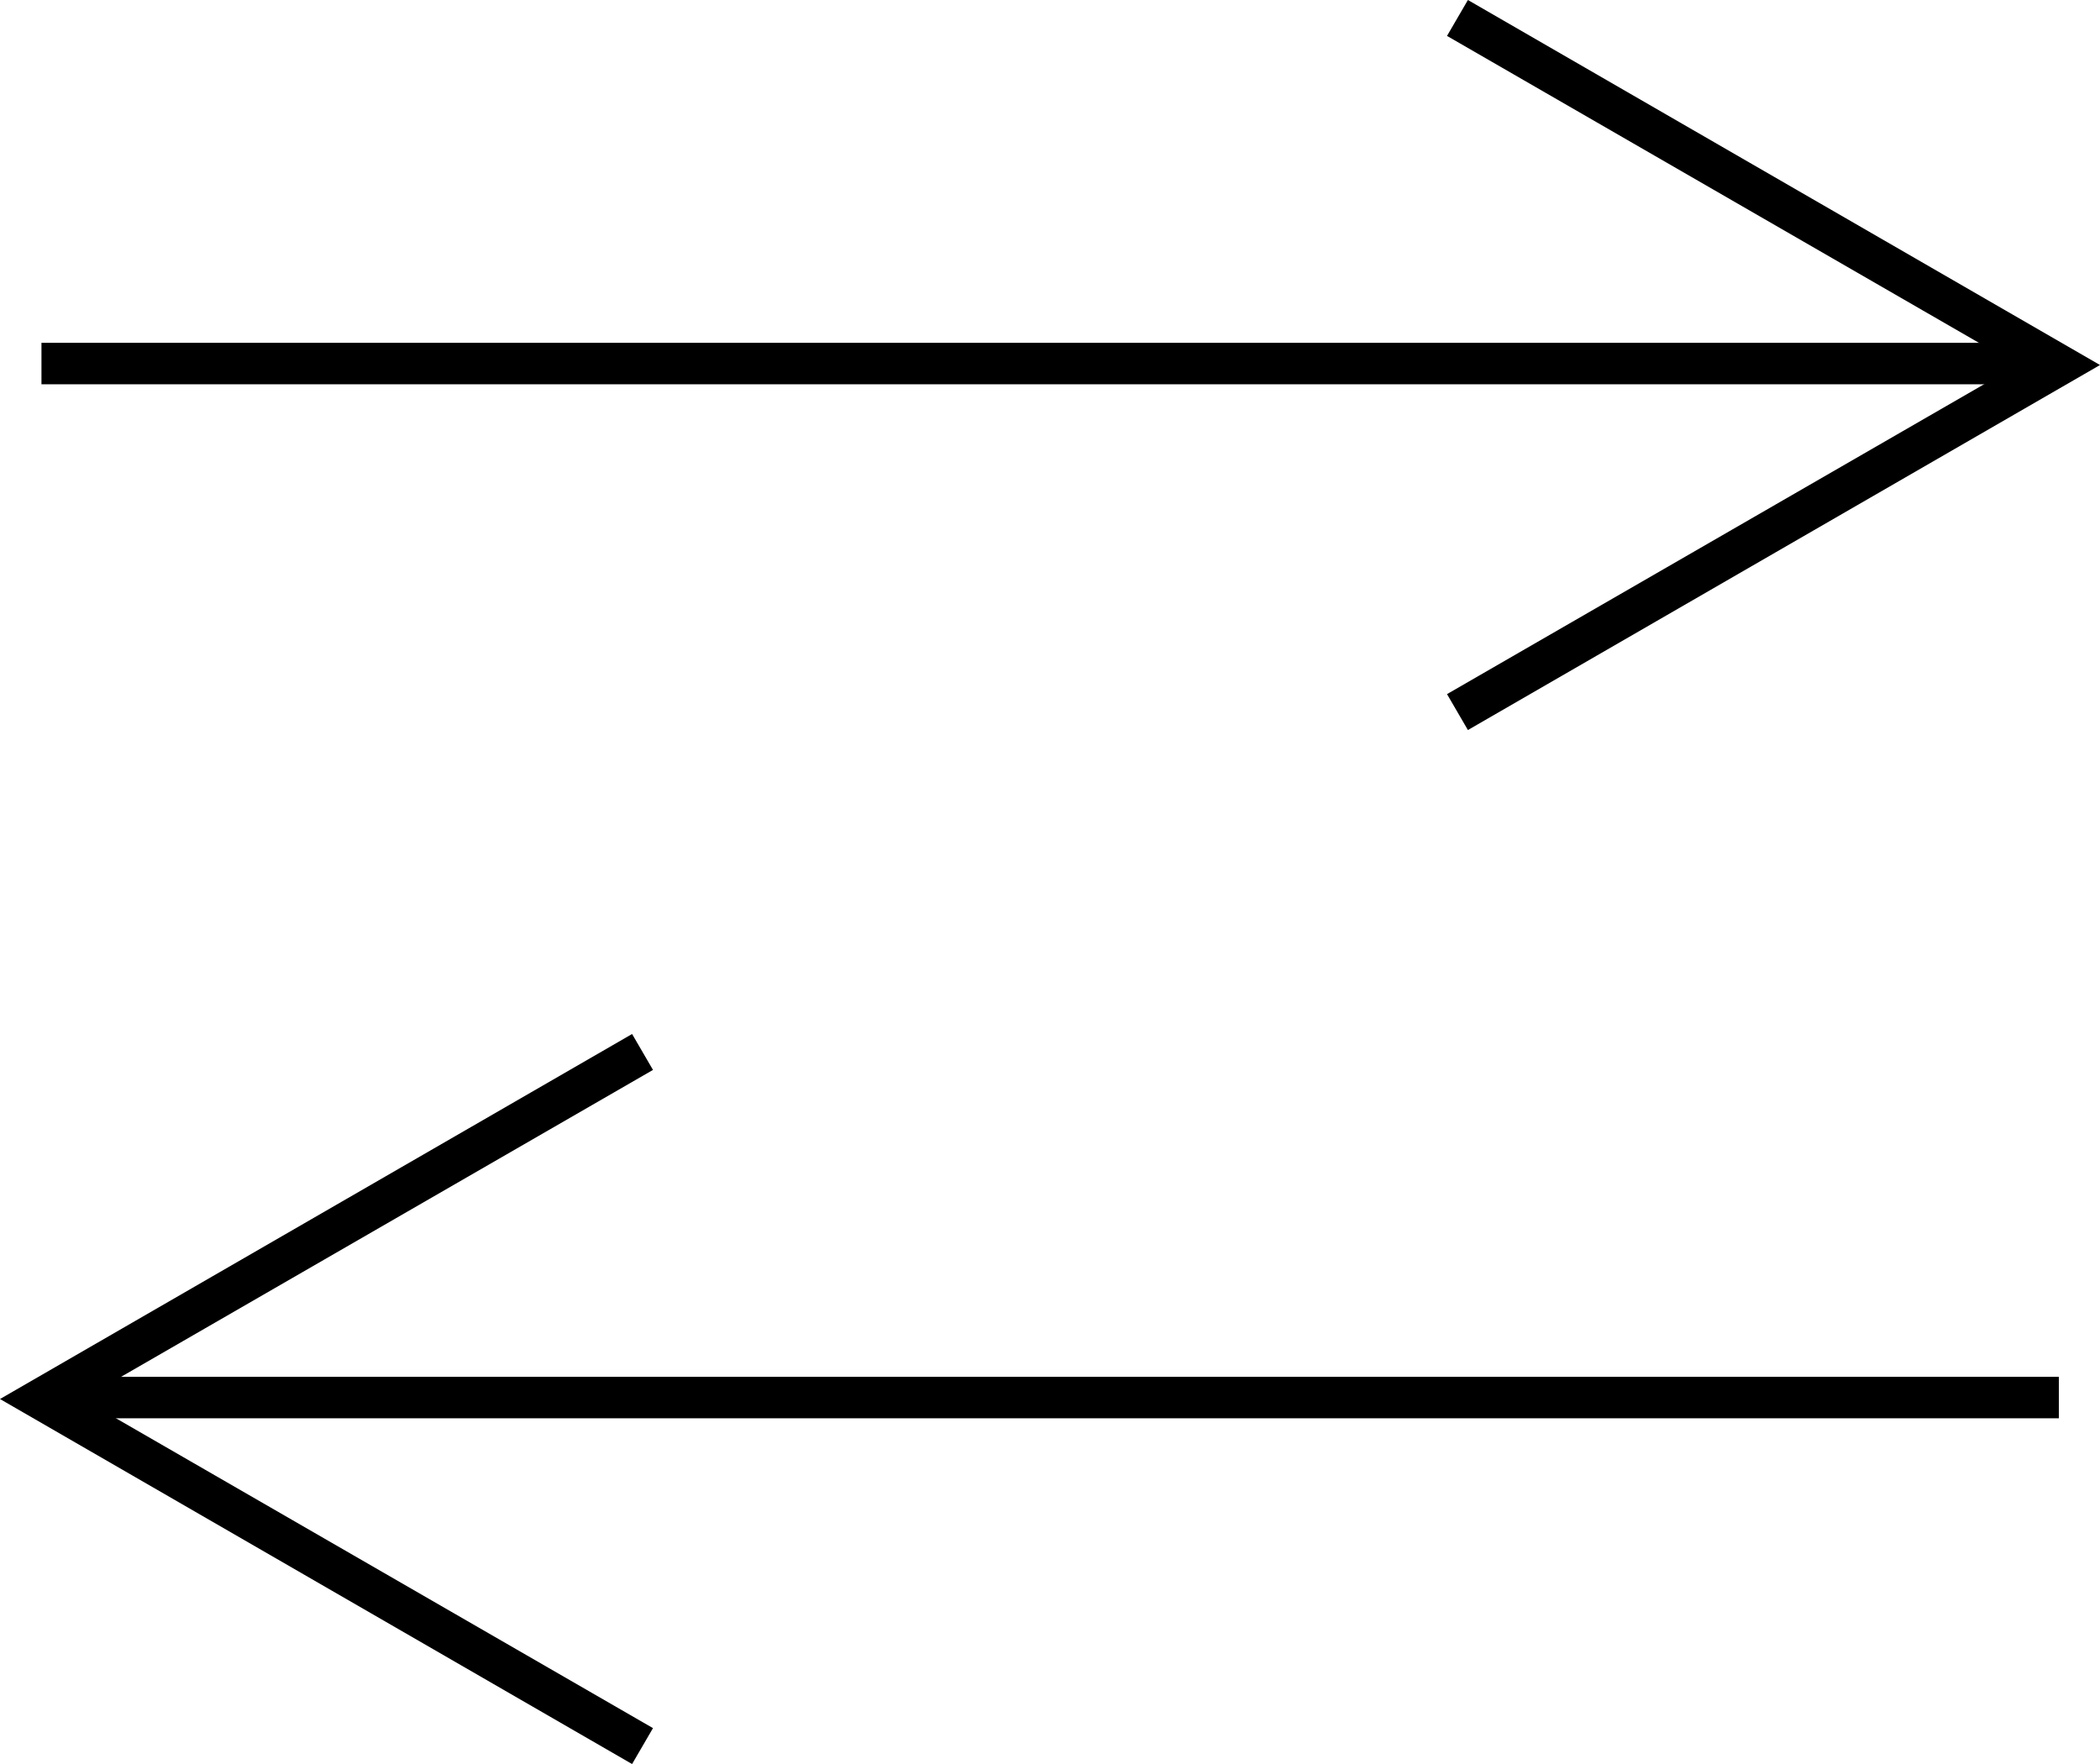
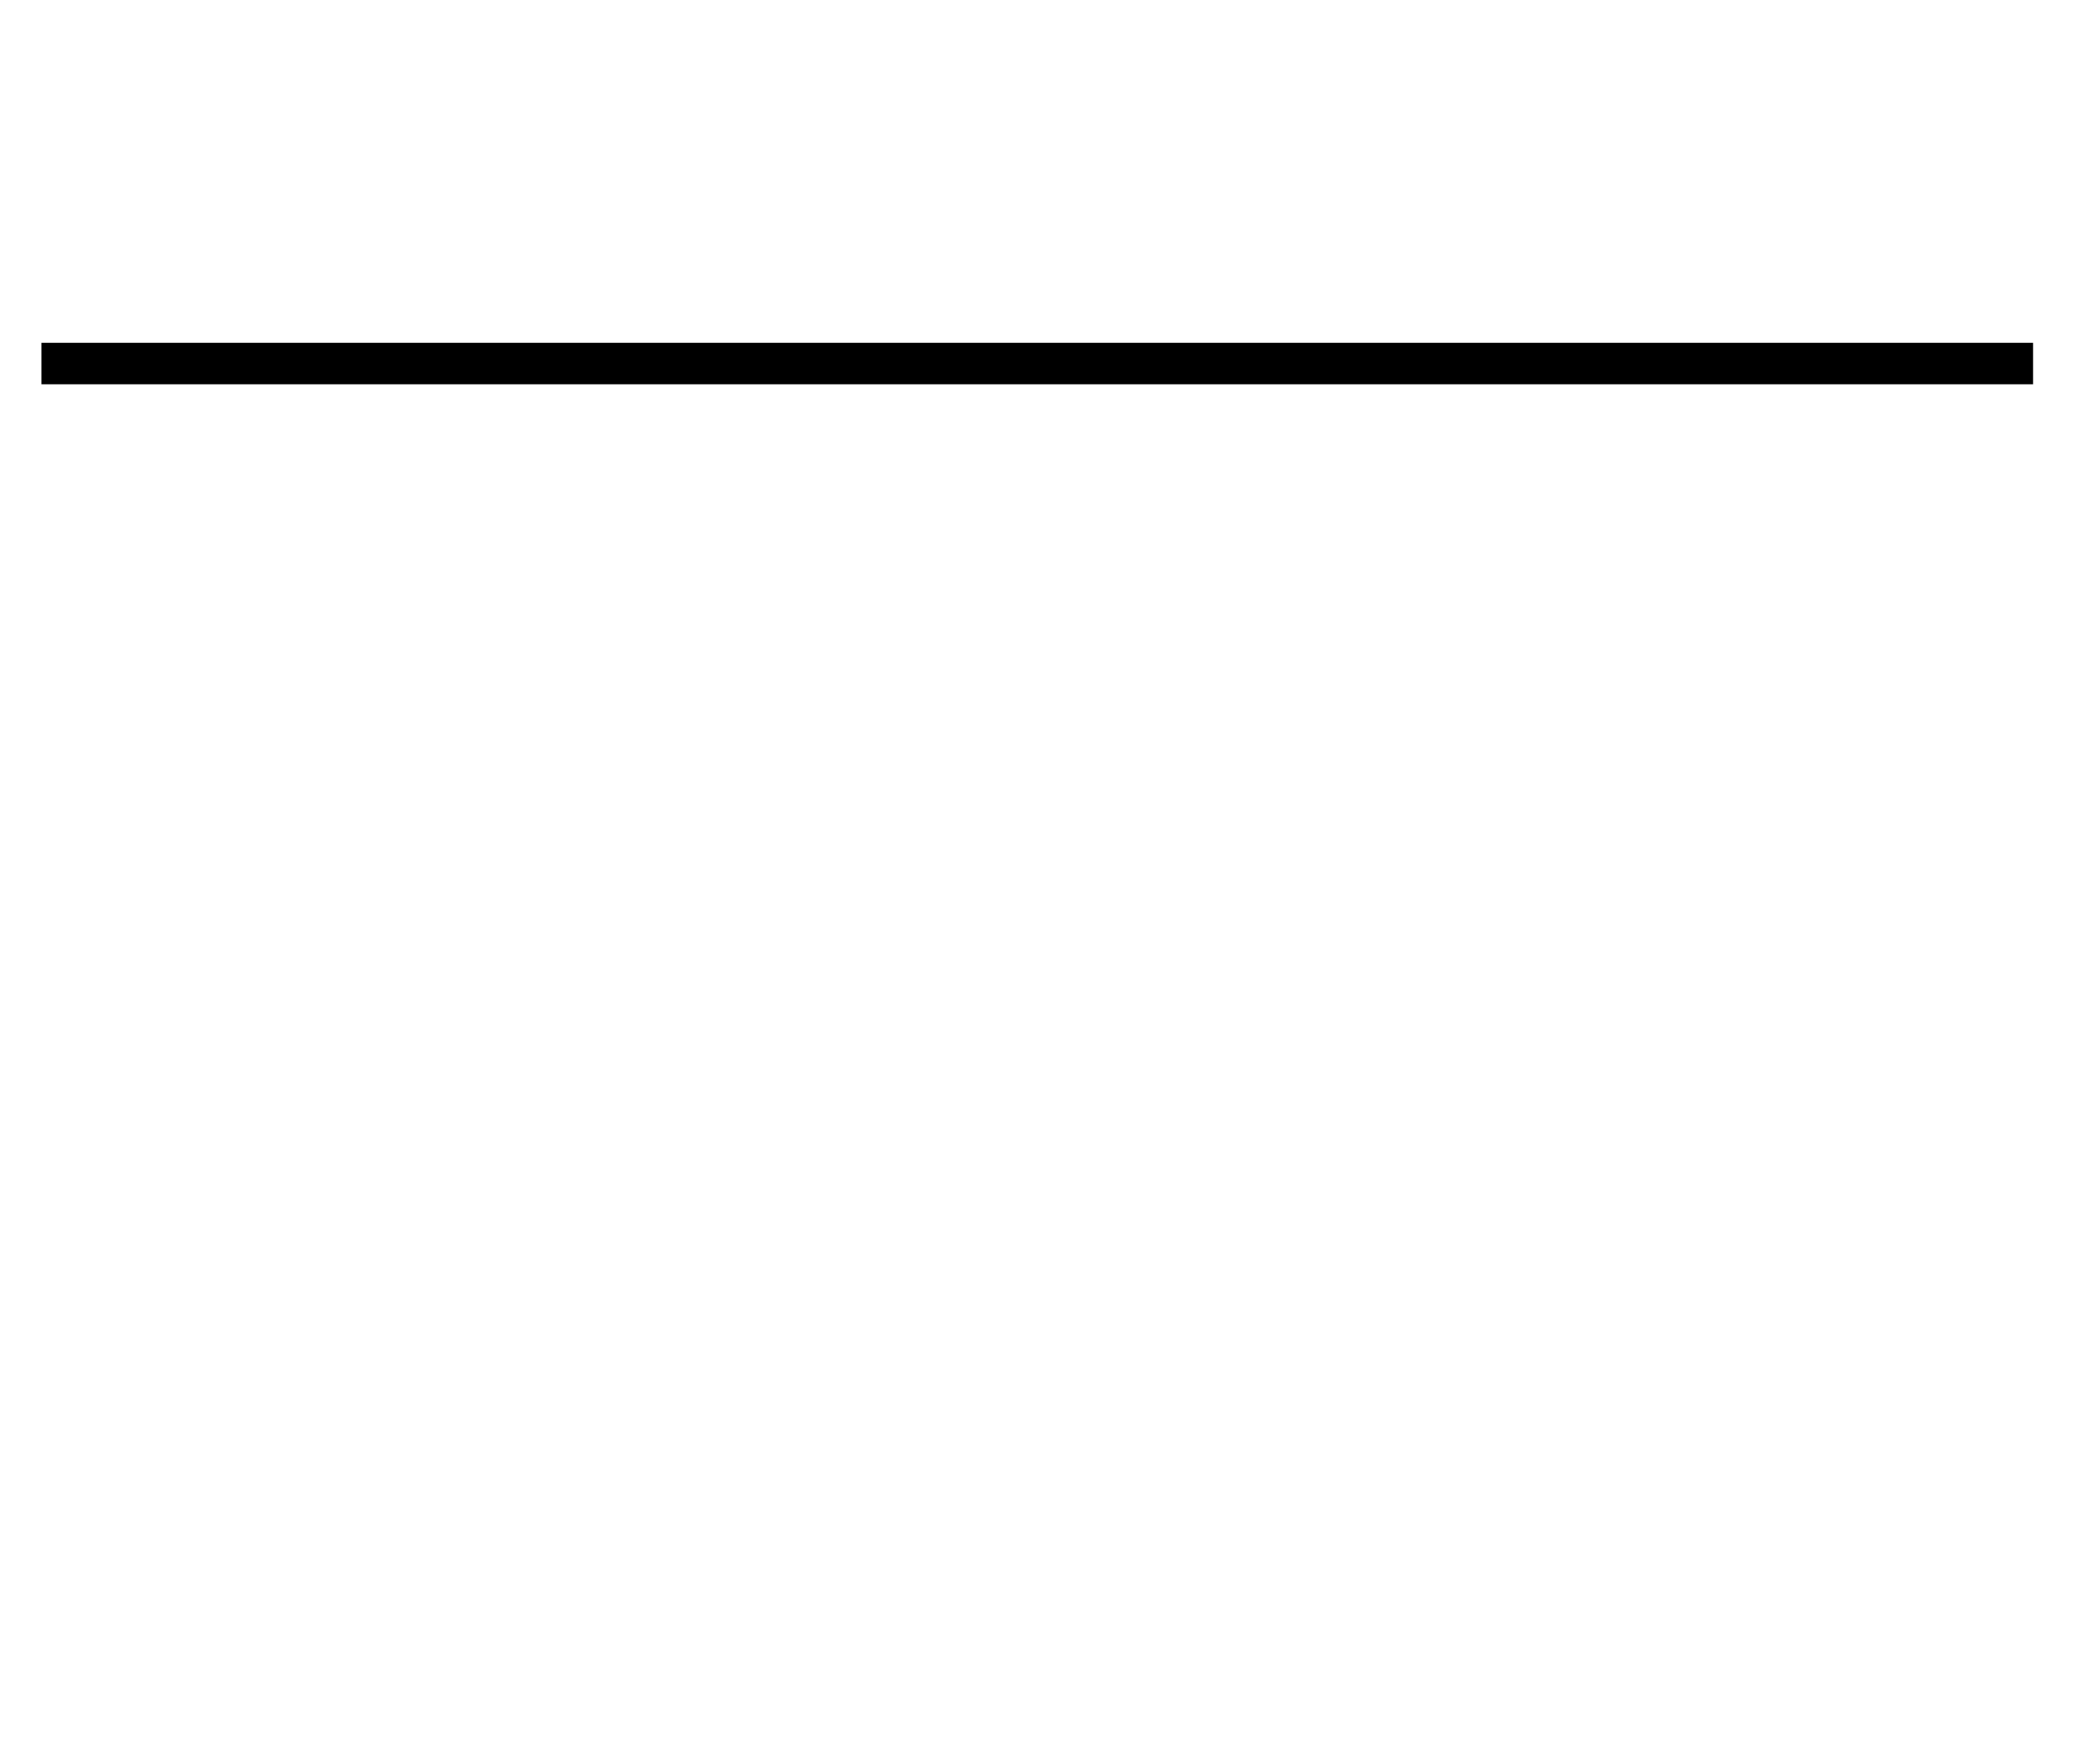
<svg xmlns="http://www.w3.org/2000/svg" viewBox="0 0 64.32 54.03">
  <g id="Layer_2" data-name="Layer 2">
    <g id="Diseño">
-       <polygon points="19.36 54.03 0 42.85 19.36 31.67 20 32.77 2.53 42.85 20 52.93 19.36 54.03" />
-       <rect x="2.06" y="42.17" width="61" height="1.27" />
-       <polygon points="44.96 22.36 44.32 21.26 61.79 11.18 44.32 1.1 44.96 0 64.32 11.18 44.96 22.36" />
      <rect x="1.27" y="10.5" width="61" height="1.27" />
    </g>
  </g>
</svg>